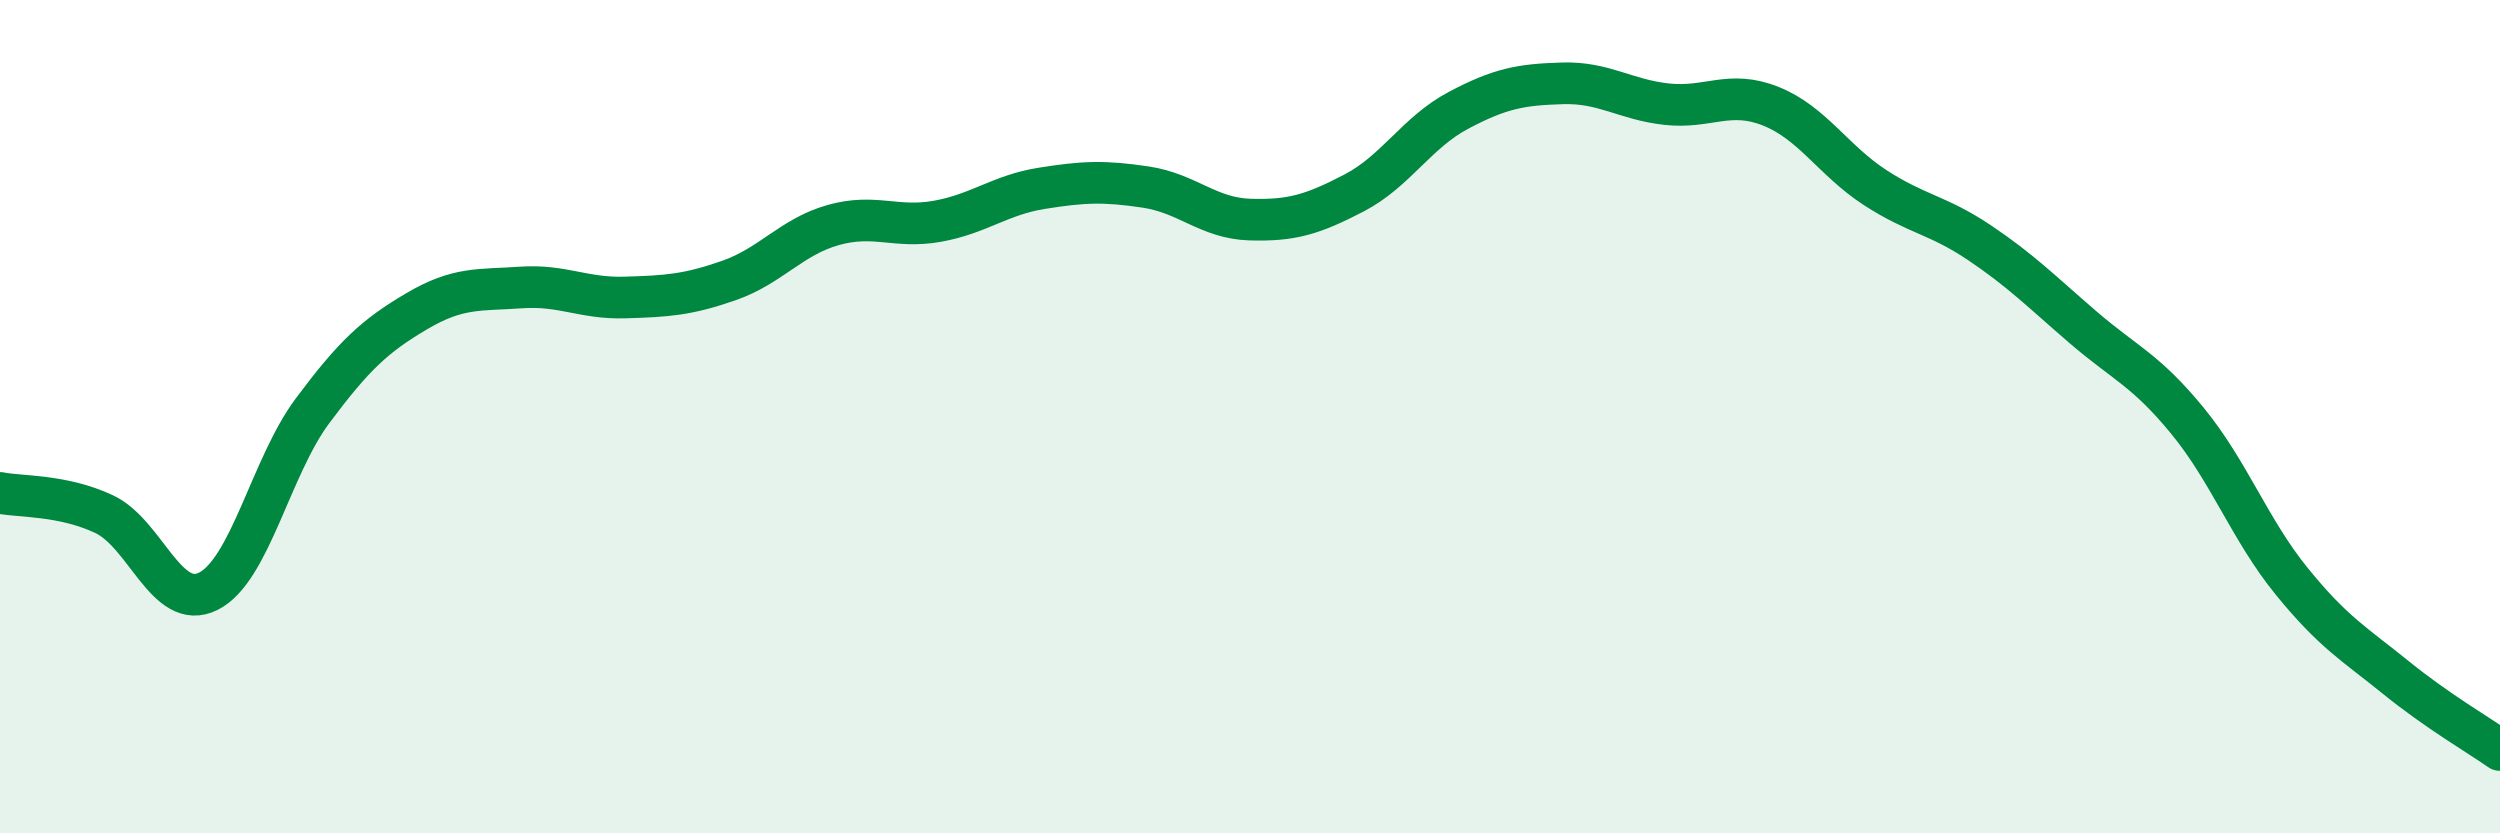
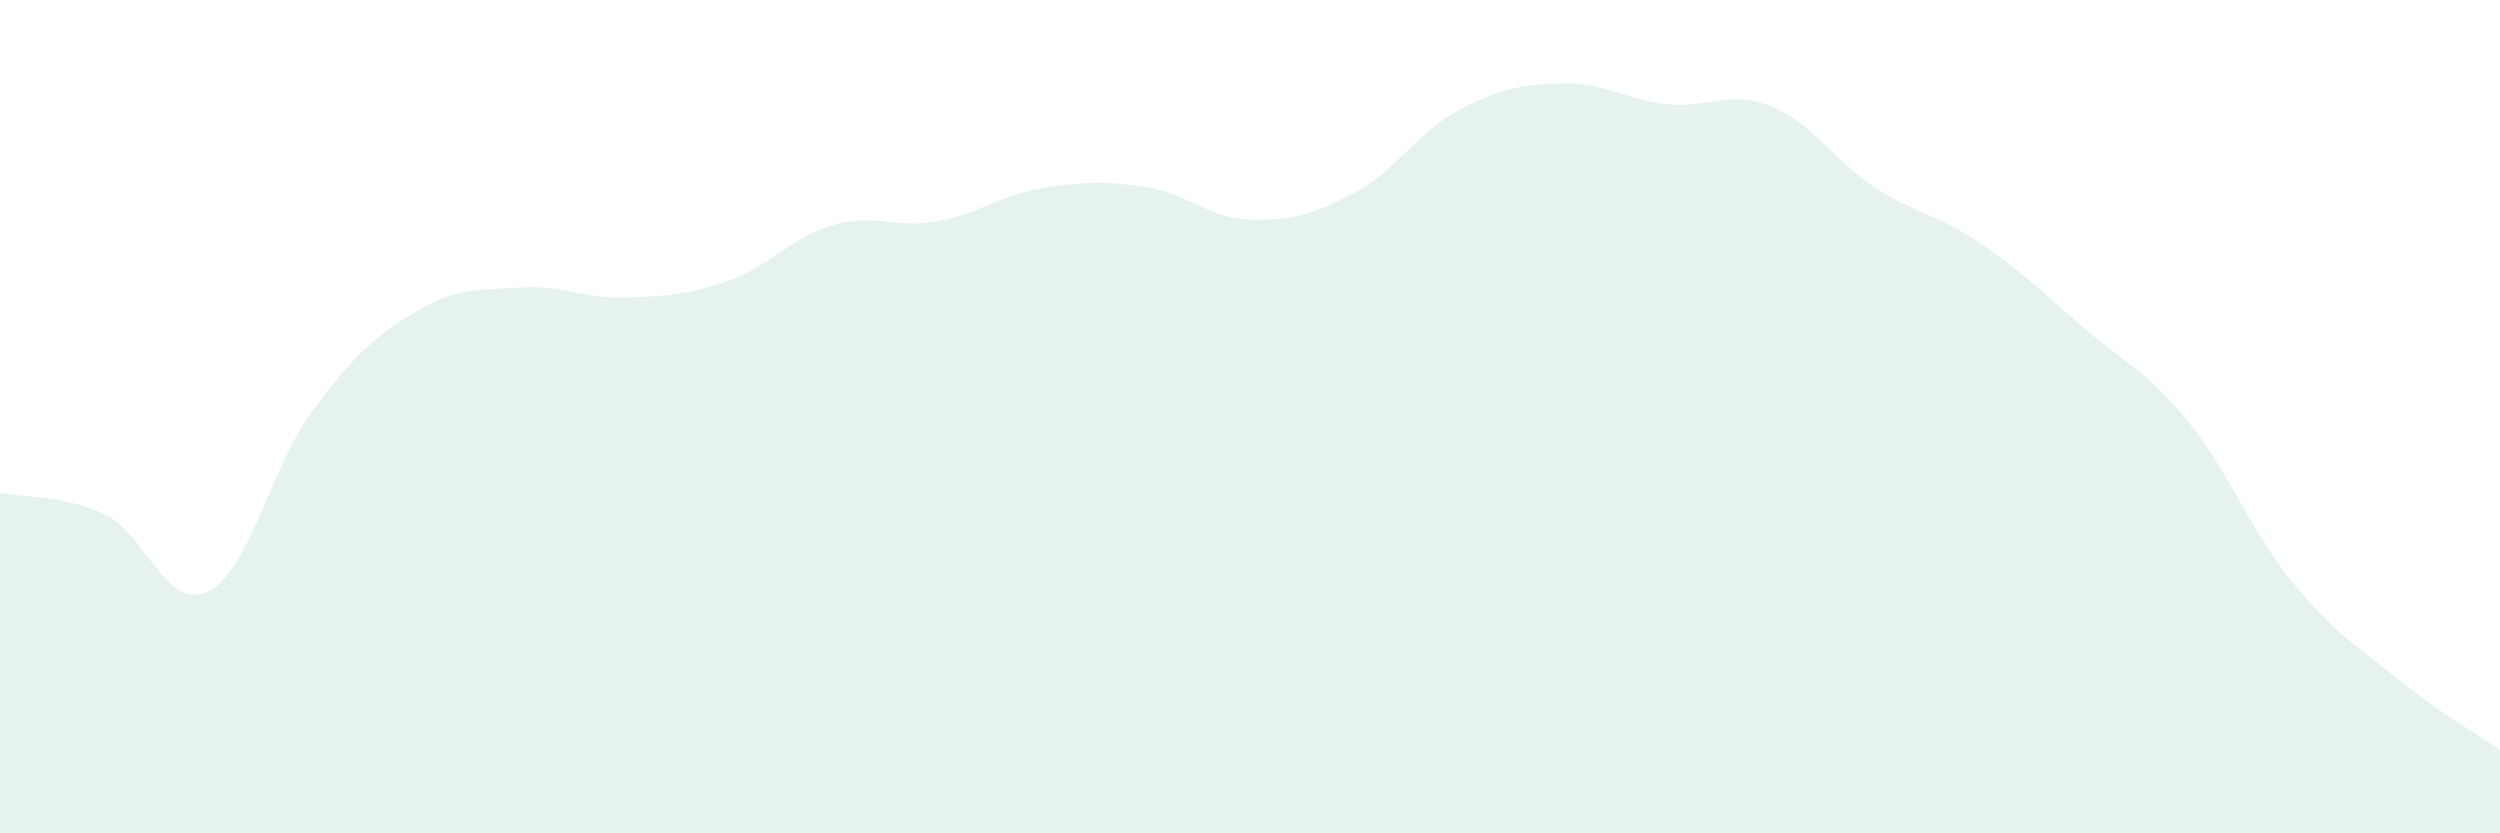
<svg xmlns="http://www.w3.org/2000/svg" width="60" height="20" viewBox="0 0 60 20">
  <path d="M 0,11.83 C 0.5,11.93 1.5,11.87 2.5,12.34 C 3.5,12.81 4,14.69 5,14.19 C 6,13.69 6.5,11.2 7.5,9.86 C 8.5,8.52 9,8.06 10,7.47 C 11,6.88 11.5,6.97 12.5,6.9 C 13.5,6.83 14,7.17 15,7.14 C 16,7.11 16.5,7.08 17.5,6.73 C 18.5,6.38 19,5.68 20,5.4 C 21,5.12 21.5,5.49 22.5,5.31 C 23.5,5.13 24,4.68 25,4.52 C 26,4.36 26.5,4.34 27.5,4.49 C 28.5,4.64 29,5.24 30,5.27 C 31,5.3 31.5,5.15 32.5,4.63 C 33.5,4.11 34,3.18 35,2.65 C 36,2.12 36.5,2.03 37.5,2 C 38.5,1.97 39,2.39 40,2.5 C 41,2.61 41.5,2.15 42.5,2.55 C 43.5,2.95 44,3.85 45,4.5 C 46,5.15 46.5,5.15 47.5,5.82 C 48.5,6.49 49,7 50,7.86 C 51,8.72 51.5,8.88 52.5,10.1 C 53.5,11.32 54,12.72 55,13.95 C 56,15.18 56.5,15.45 57.5,16.26 C 58.5,17.07 59.5,17.65 60,18L60 20L0 20Z" fill="#008740" opacity="0.1" stroke-linecap="round" stroke-linejoin="round" />
-   <path d="M 0,11.83 C 0.5,11.93 1.5,11.87 2.5,12.34 C 3.5,12.81 4,14.69 5,14.19 C 6,13.69 6.5,11.2 7.5,9.86 C 8.5,8.52 9,8.06 10,7.47 C 11,6.88 11.5,6.97 12.5,6.9 C 13.5,6.83 14,7.17 15,7.14 C 16,7.11 16.5,7.08 17.5,6.73 C 18.5,6.38 19,5.68 20,5.4 C 21,5.12 21.5,5.49 22.5,5.31 C 23.5,5.13 24,4.68 25,4.52 C 26,4.36 26.5,4.34 27.5,4.49 C 28.5,4.64 29,5.24 30,5.27 C 31,5.3 31.5,5.15 32.5,4.63 C 33.5,4.11 34,3.18 35,2.65 C 36,2.12 36.5,2.03 37.5,2 C 38.5,1.97 39,2.39 40,2.5 C 41,2.61 41.5,2.15 42.5,2.55 C 43.5,2.95 44,3.85 45,4.5 C 46,5.15 46.5,5.15 47.5,5.82 C 48.5,6.49 49,7 50,7.86 C 51,8.72 51.5,8.88 52.5,10.1 C 53.5,11.32 54,12.72 55,13.95 C 56,15.18 56.5,15.45 57.5,16.26 C 58.5,17.07 59.5,17.65 60,18" stroke="#008740" stroke-width="1" fill="none" stroke-linecap="round" stroke-linejoin="round" />
</svg>